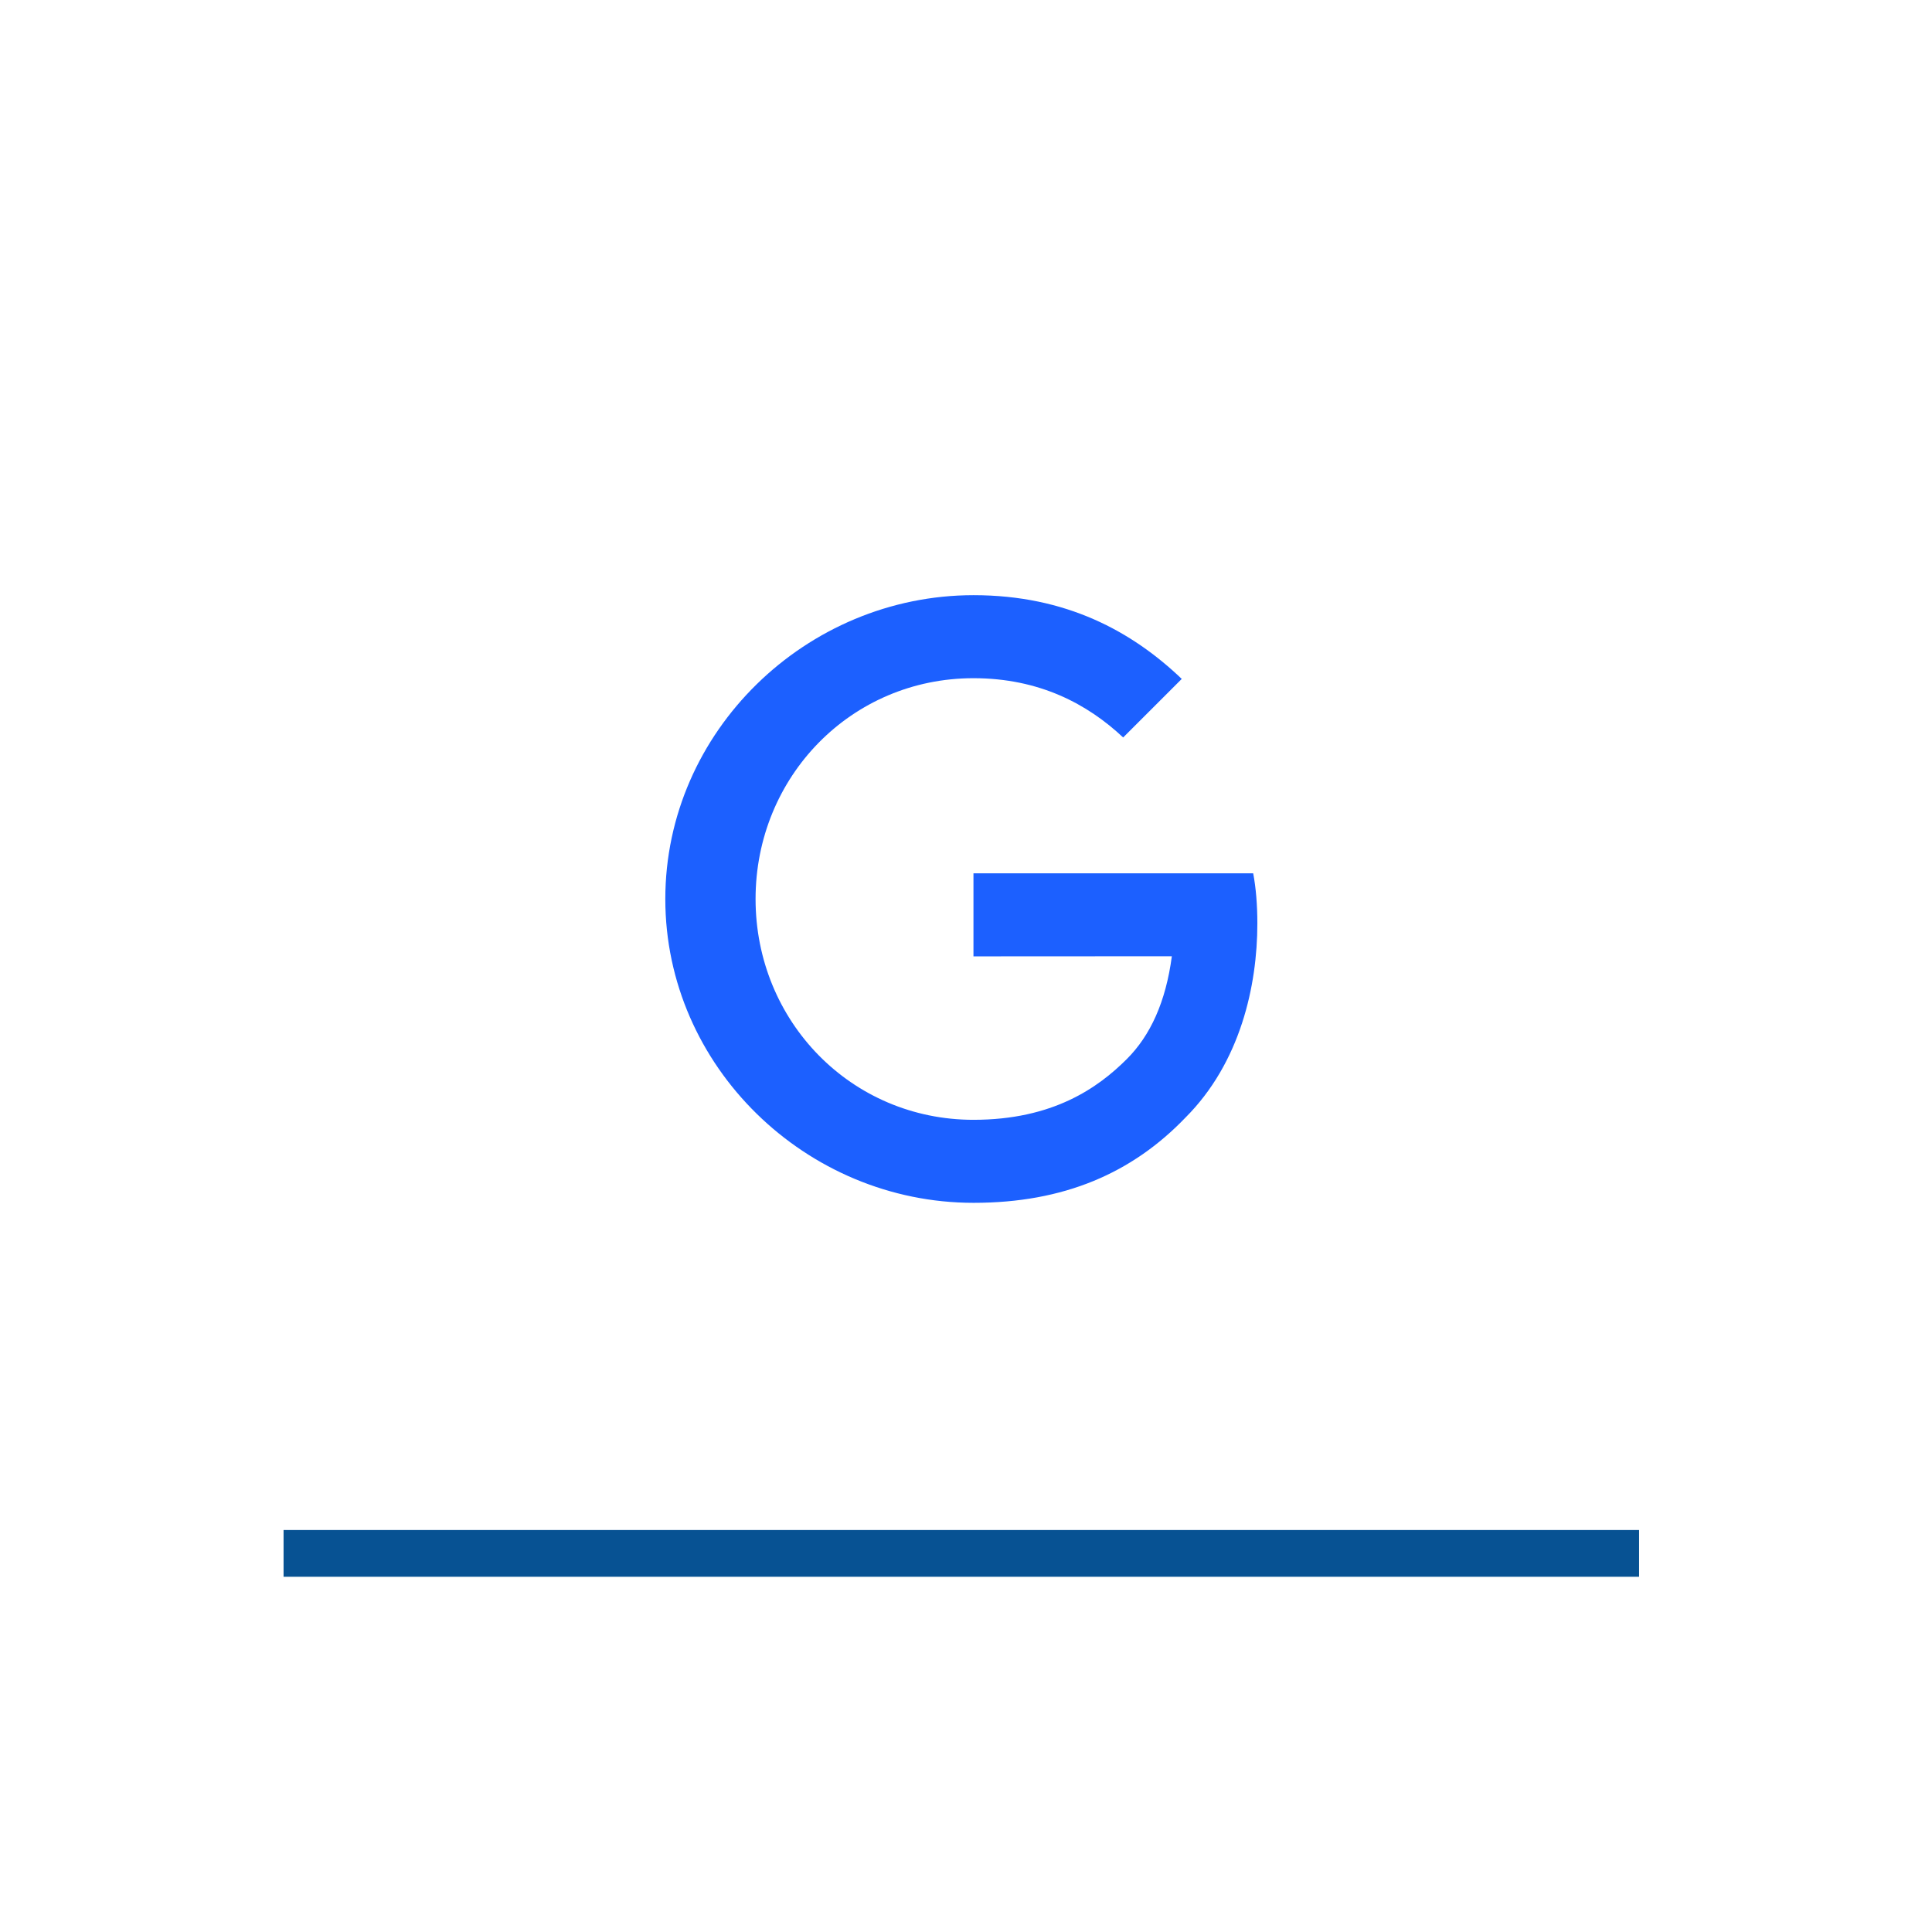
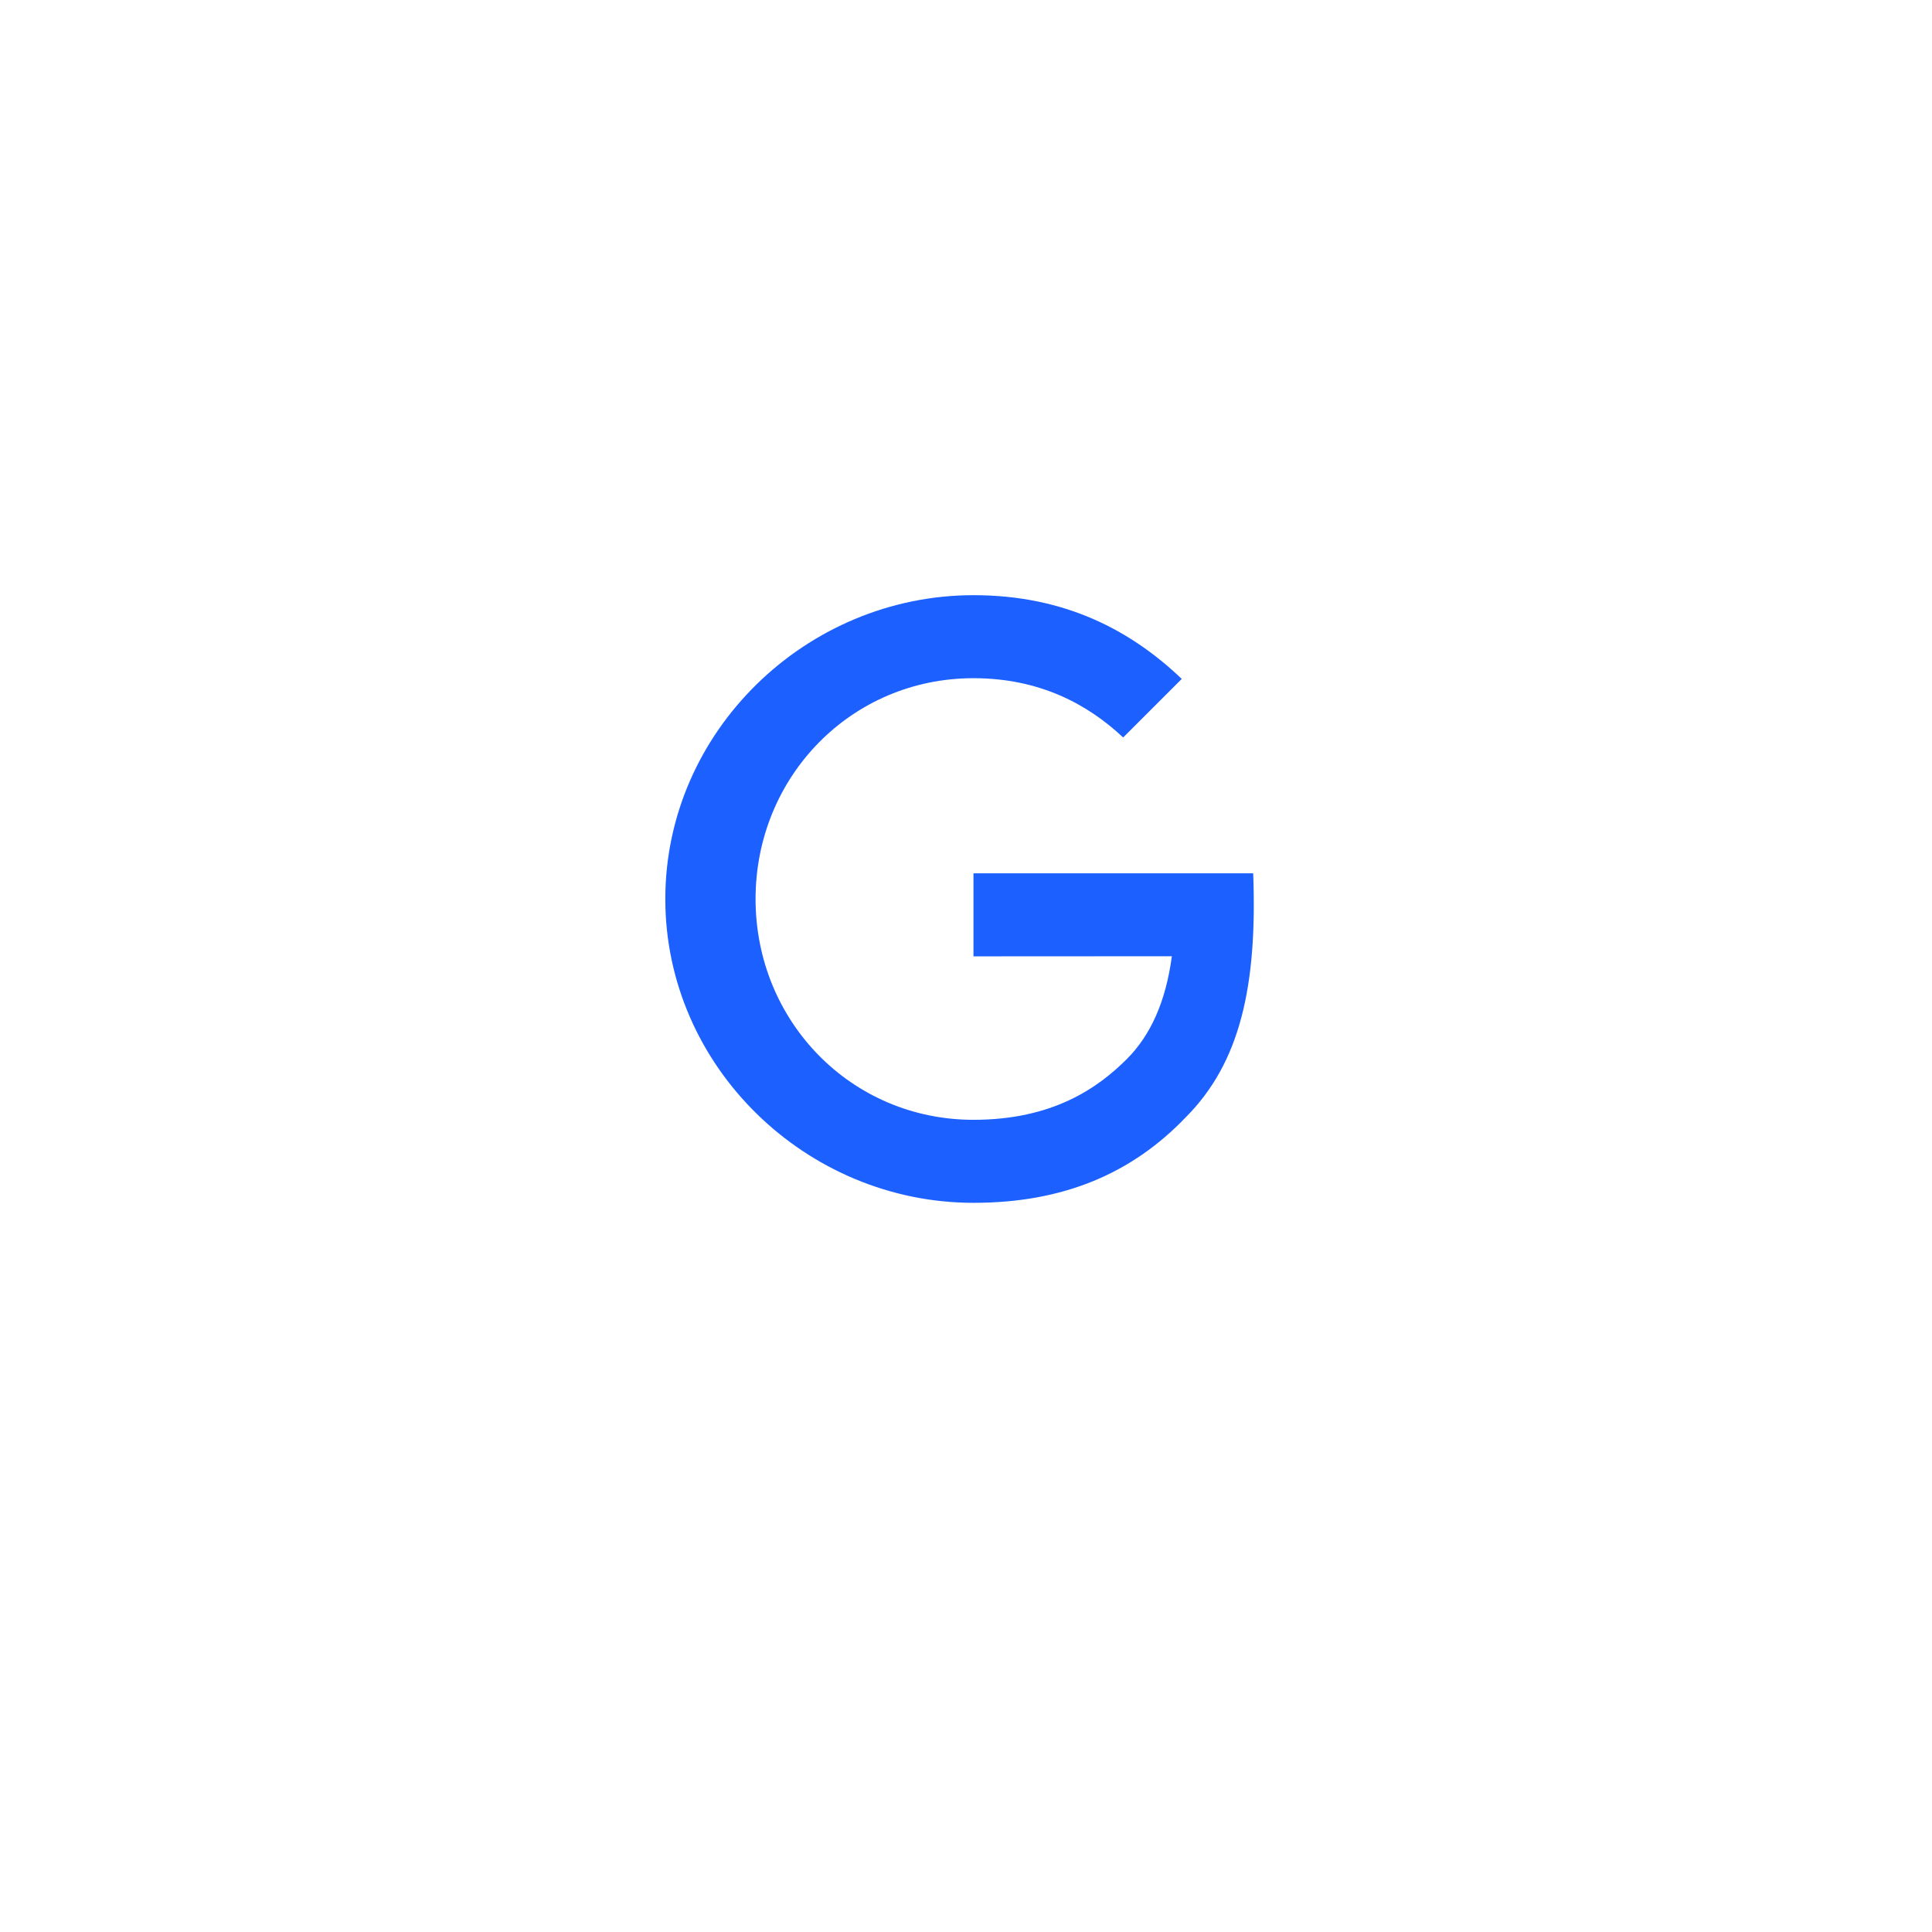
<svg xmlns="http://www.w3.org/2000/svg" width="124" height="124" viewBox="0 0 124 124" fill="none">
  <g filter="url(#filter0_d_353_1082)">
    <rect x="18.2" y="14.2" width="87" height="87" fill="white" />
  </g>
-   <path d="M62.479 61.381V56.052H80.433C80.609 56.98 80.7 58.079 80.7 59.268C80.7 63.266 79.608 68.209 76.085 71.73C72.659 75.297 68.283 77.2 62.485 77.2C51.737 77.2 42.701 68.446 42.701 57.7C42.701 46.954 51.737 38.2 62.485 38.2C68.431 38.2 72.666 40.533 75.847 43.574L72.087 47.333C69.806 45.192 66.713 43.528 62.479 43.528C54.631 43.528 48.494 49.853 48.494 57.7C48.494 65.547 54.631 71.872 62.479 71.872C67.568 71.872 70.467 69.827 72.324 67.97C73.831 66.464 74.822 64.312 75.212 61.374L62.479 61.381Z" fill="#1C60FF" />
-   <rect x="18.2" y="98.2" width="87" height="3" fill="#075293" />
+   <path d="M62.479 61.381V56.052H80.433C80.7 63.266 79.608 68.209 76.085 71.73C72.659 75.297 68.283 77.2 62.485 77.2C51.737 77.2 42.701 68.446 42.701 57.7C42.701 46.954 51.737 38.2 62.485 38.2C68.431 38.2 72.666 40.533 75.847 43.574L72.087 47.333C69.806 45.192 66.713 43.528 62.479 43.528C54.631 43.528 48.494 49.853 48.494 57.7C48.494 65.547 54.631 71.872 62.479 71.872C67.568 71.872 70.467 69.827 72.324 67.97C73.831 66.464 74.822 64.312 75.212 61.374L62.479 61.381Z" fill="#1C60FF" />
  <defs>
    <filter id="filter0_d_353_1082" x="0" y="-4.95911e-05" width="123.4" height="123.4" filterUnits="userSpaceOnUse" color-interpolation-filters="sRGB">
      <feFlood flood-opacity="0" result="BackgroundImageFix" />
      <feColorMatrix in="SourceAlpha" type="matrix" values="0 0 0 0 0 0 0 0 0 0 0 0 0 0 0 0 0 0 127 0" result="hardAlpha" />
      <feMorphology radius="2" operator="dilate" in="SourceAlpha" result="effect1_dropShadow_353_1082" />
      <feOffset dy="4" />
      <feGaussianBlur stdDeviation="8.1" />
      <feComposite in2="hardAlpha" operator="out" />
      <feColorMatrix type="matrix" values="0 0 0 0 0 0 0 0 0 0 0 0 0 0 0 0 0 0 0.2 0" />
      <feBlend mode="normal" in2="BackgroundImageFix" result="effect1_dropShadow_353_1082" />
      <feBlend mode="normal" in="SourceGraphic" in2="effect1_dropShadow_353_1082" result="shape" />
    </filter>
  </defs>
</svg>